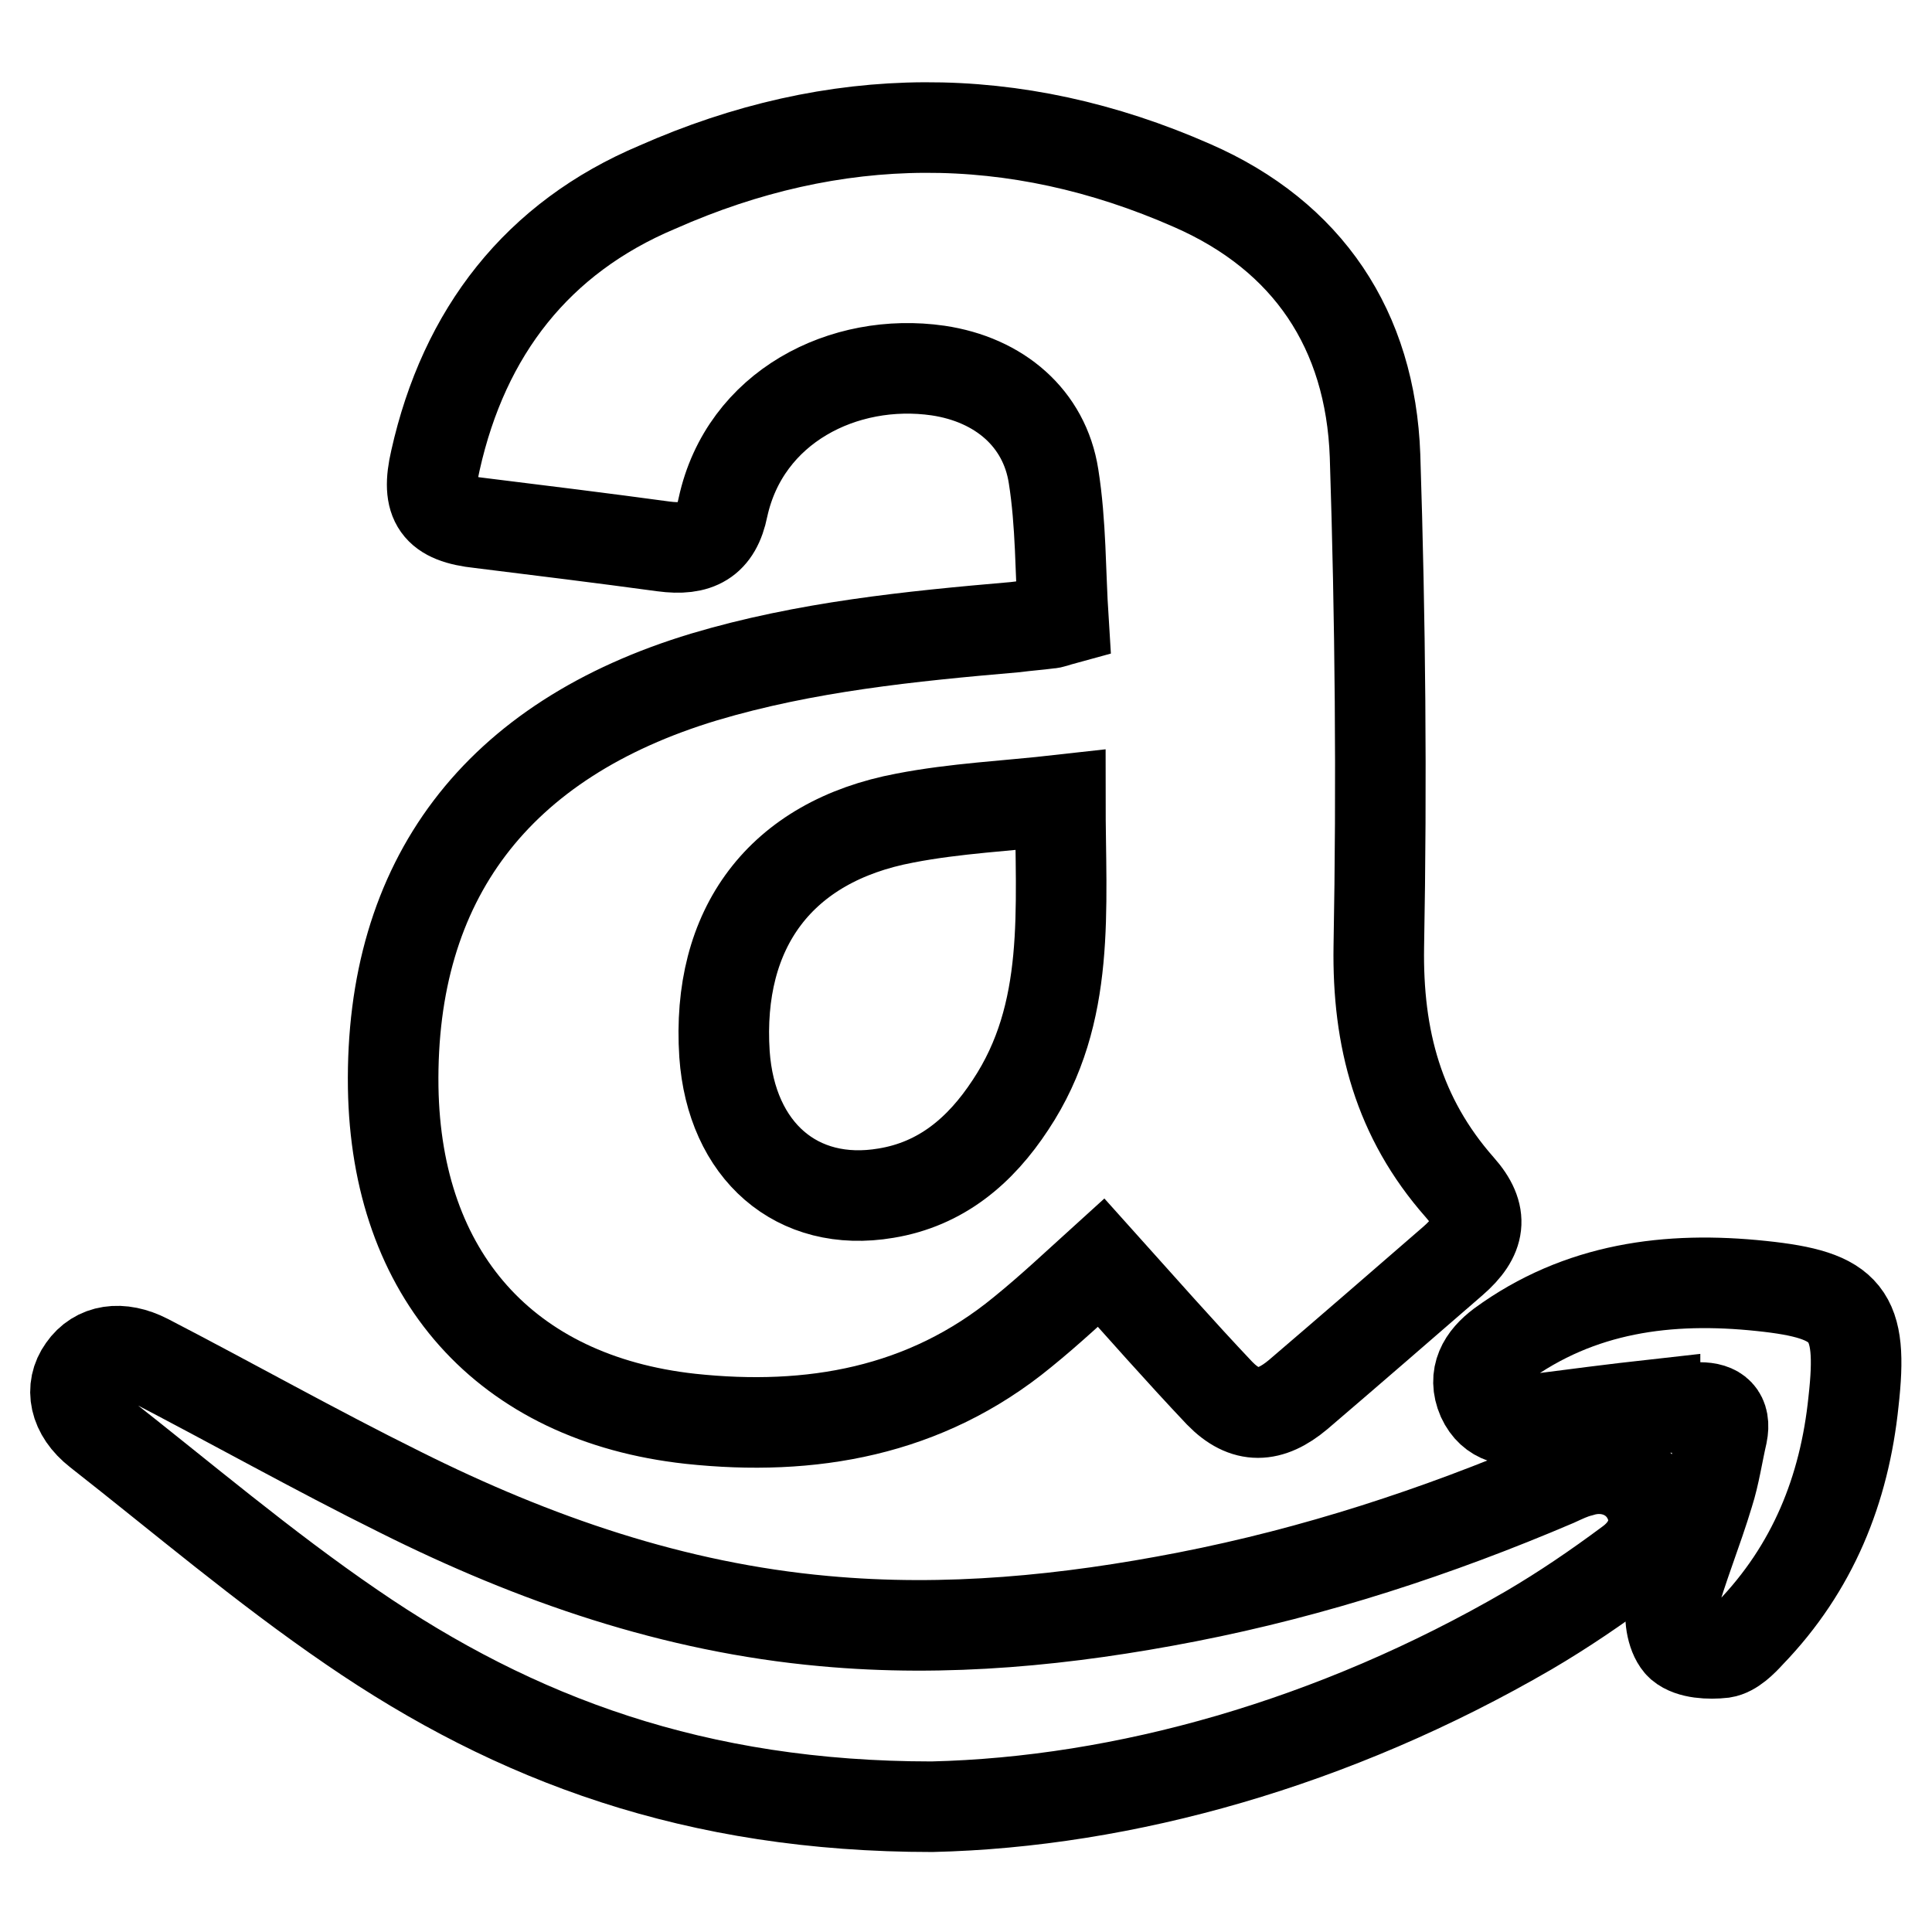
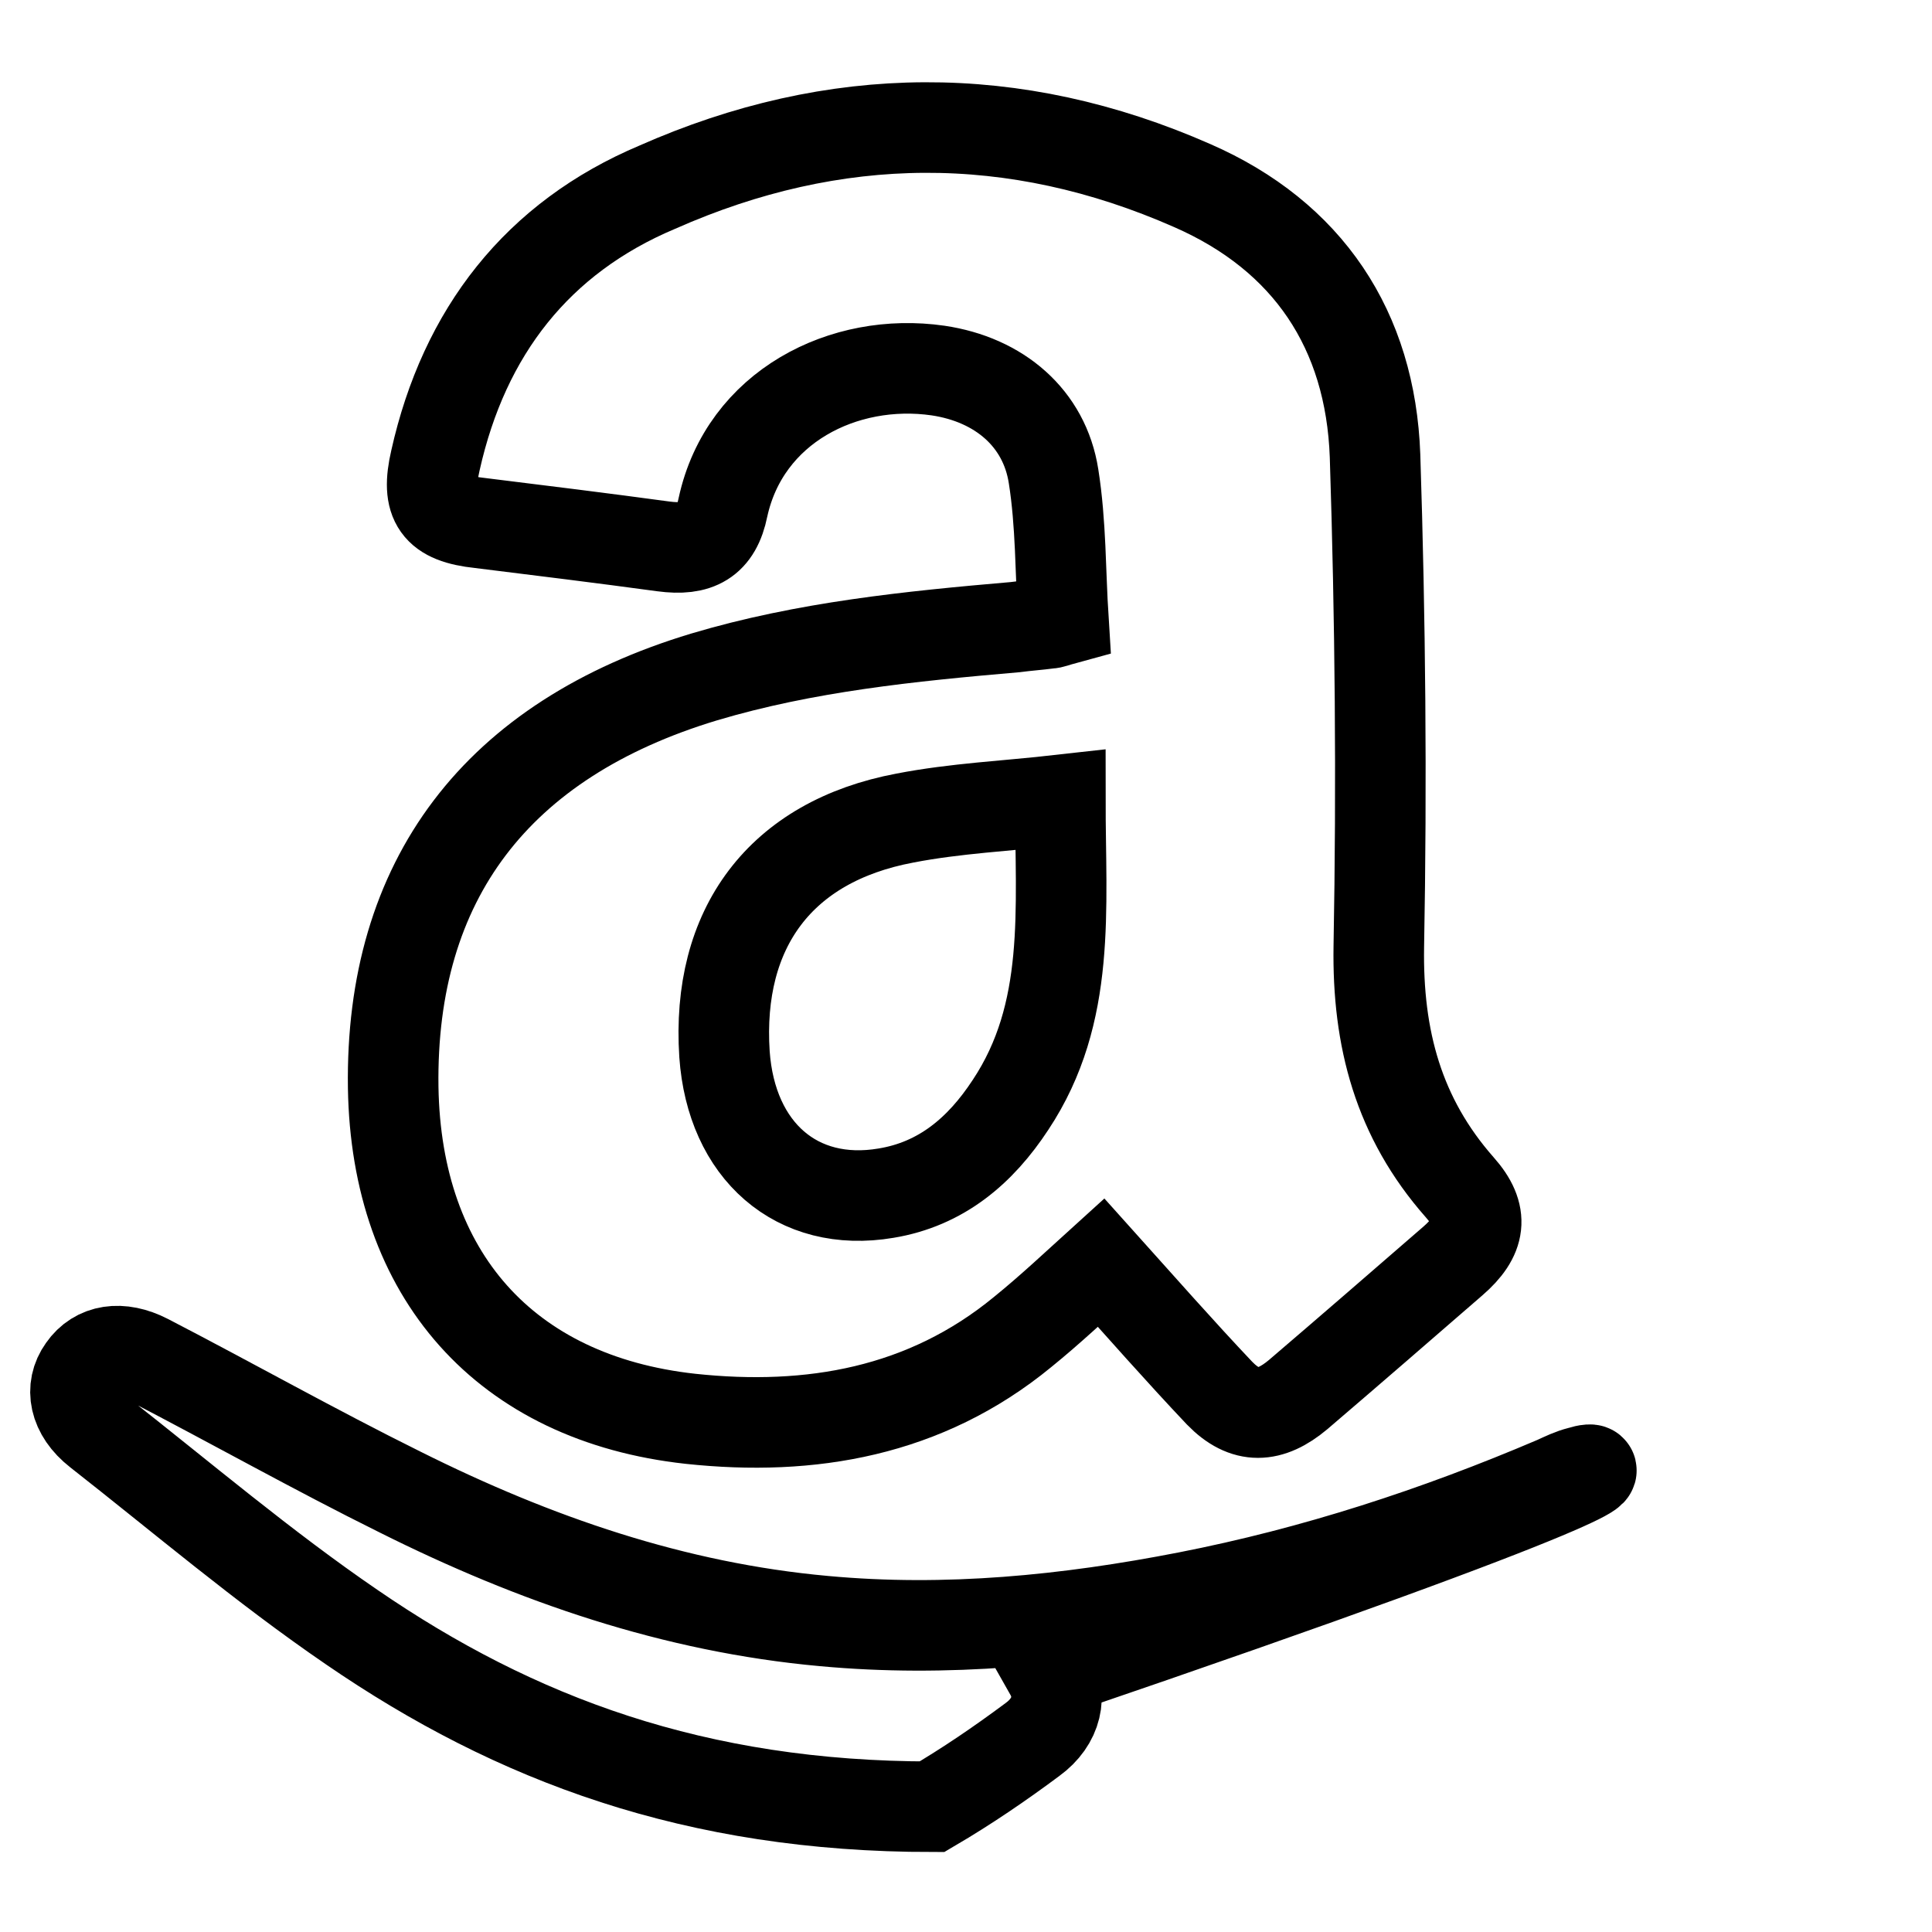
<svg xmlns="http://www.w3.org/2000/svg" version="1.1" x="0px" y="0px" viewBox="0 0 256 256" enable-background="new 0 0 256 256" xml:space="preserve">
  <g>
    <g>
      <path stroke-width="12" fill-opacity="0" stroke="#000000" d="M134.5,83.1c-13.9,1.2-27.8,2.6-41.2,6.6c-27.5,8.3-41.6,26.9-41.2,54.4c0.4,24.8,14.8,41.2,39.4,43.9c15.9,1.7,31.1-0.9,44-11.5c3.7-3,7.2-6.3,10.4-9.2c5.3,5.9,10.4,11.7,15.7,17.3c3.4,3.5,6.7,3.3,10.4,0.2c6.9-5.9,13.7-11.8,20.5-17.7c3.7-3.2,4.2-6.1,0.9-9.8c-8.1-9.2-10.9-19.7-10.7-31.9c0.4-21.7,0.2-43.4-0.5-65c-0.6-16.7-8.9-29.1-24.2-35.8c-23.6-10.4-47.4-10.2-70.9,0.2C71.2,31.5,61.5,44,57.7,61c-1.3,5.6,0.2,7.7,5.9,8.3c8.1,1,16.2,2,24.3,3.1c4.5,0.6,7-0.7,7.9-5.2c2.9-13.3,16-19.9,28.5-18.1c8.1,1.2,14.1,6.3,15.3,14c1,6.3,0.9,12.7,1.3,19c-1.1,0.3-1.5,0.5-1.9,0.5C137.5,82.8,136,82.9,134.5,83.1z M133.9,146.4c-4,6.1-9.2,10.5-16.5,11.7c-11.8,2-20.5-5.6-21.4-18.4c-1.1-16.7,7.4-28.2,23.9-31.3c6.7-1.3,13.5-1.6,20.6-2.4C140.5,120.5,142,134.2,133.9,146.4z" />
-       <path stroke-width="12" fill-opacity="0" stroke="#000000" d="M209.4,195c-1.2,0.3-2.2,0.8-3.3,1.3c-15.7,6.7-31.9,12-48.8,15.3c-15.9,3.1-31.9,4.7-48.1,3.2c-19.9-1.8-38.4-8.2-56.2-17.1c-11.3-5.6-22.3-11.8-33.5-17.6c-3.5-1.8-6.7-1.3-8.5,1.3c-1.8,2.5-1.2,5.8,2,8.3c11.1,8.7,21.9,17.9,33.6,25.9c21.7,14.9,45.6,23.8,76.9,23.8c25.4-0.6,53.3-8.4,79.1-23.4c4.6-2.7,9-5.7,13.3-8.9c3.3-2.4,4-5.9,2.3-8.9C216.5,195.2,212.9,193.9,209.4,195z" />
-       <path stroke-width="12" fill-opacity="0" stroke="#000000" d="M233.4,170.4c-12.3-1.3-24.1,0.2-34.5,7.8c-2.4,1.8-3.8,4.1-2.5,7.1c1.3,2.8,3.8,3.2,6.7,2.8c5.4-0.7,10.8-1.4,16.2-2c0,0.1,0,0.3,0,0.4c1.9,0,3.9,0,5.9,0c2.3,0,3.5,1,3,3.5c-0.6,2.6-1,5.4-1.8,7.9c-1.5,5-3.5,9.8-4.9,14.9c-0.4,1.6,0.1,4.2,1.2,5.2c1.3,1.1,3.8,1.2,5.6,1c1.3-0.2,2.6-1.5,3.6-2.6c8.3-8.6,12.5-19,13.7-30.7C246.9,174.1,244.9,171.6,233.4,170.4z" />
+       <path stroke-width="12" fill-opacity="0" stroke="#000000" d="M209.4,195c-1.2,0.3-2.2,0.8-3.3,1.3c-15.7,6.7-31.9,12-48.8,15.3c-15.9,3.1-31.9,4.7-48.1,3.2c-19.9-1.8-38.4-8.2-56.2-17.1c-11.3-5.6-22.3-11.8-33.5-17.6c-3.5-1.8-6.7-1.3-8.5,1.3c-1.8,2.5-1.2,5.8,2,8.3c11.1,8.7,21.9,17.9,33.6,25.9c21.7,14.9,45.6,23.8,76.9,23.8c4.6-2.7,9-5.7,13.3-8.9c3.3-2.4,4-5.9,2.3-8.9C216.5,195.2,212.9,193.9,209.4,195z" />
    </g>
  </g>
</svg>